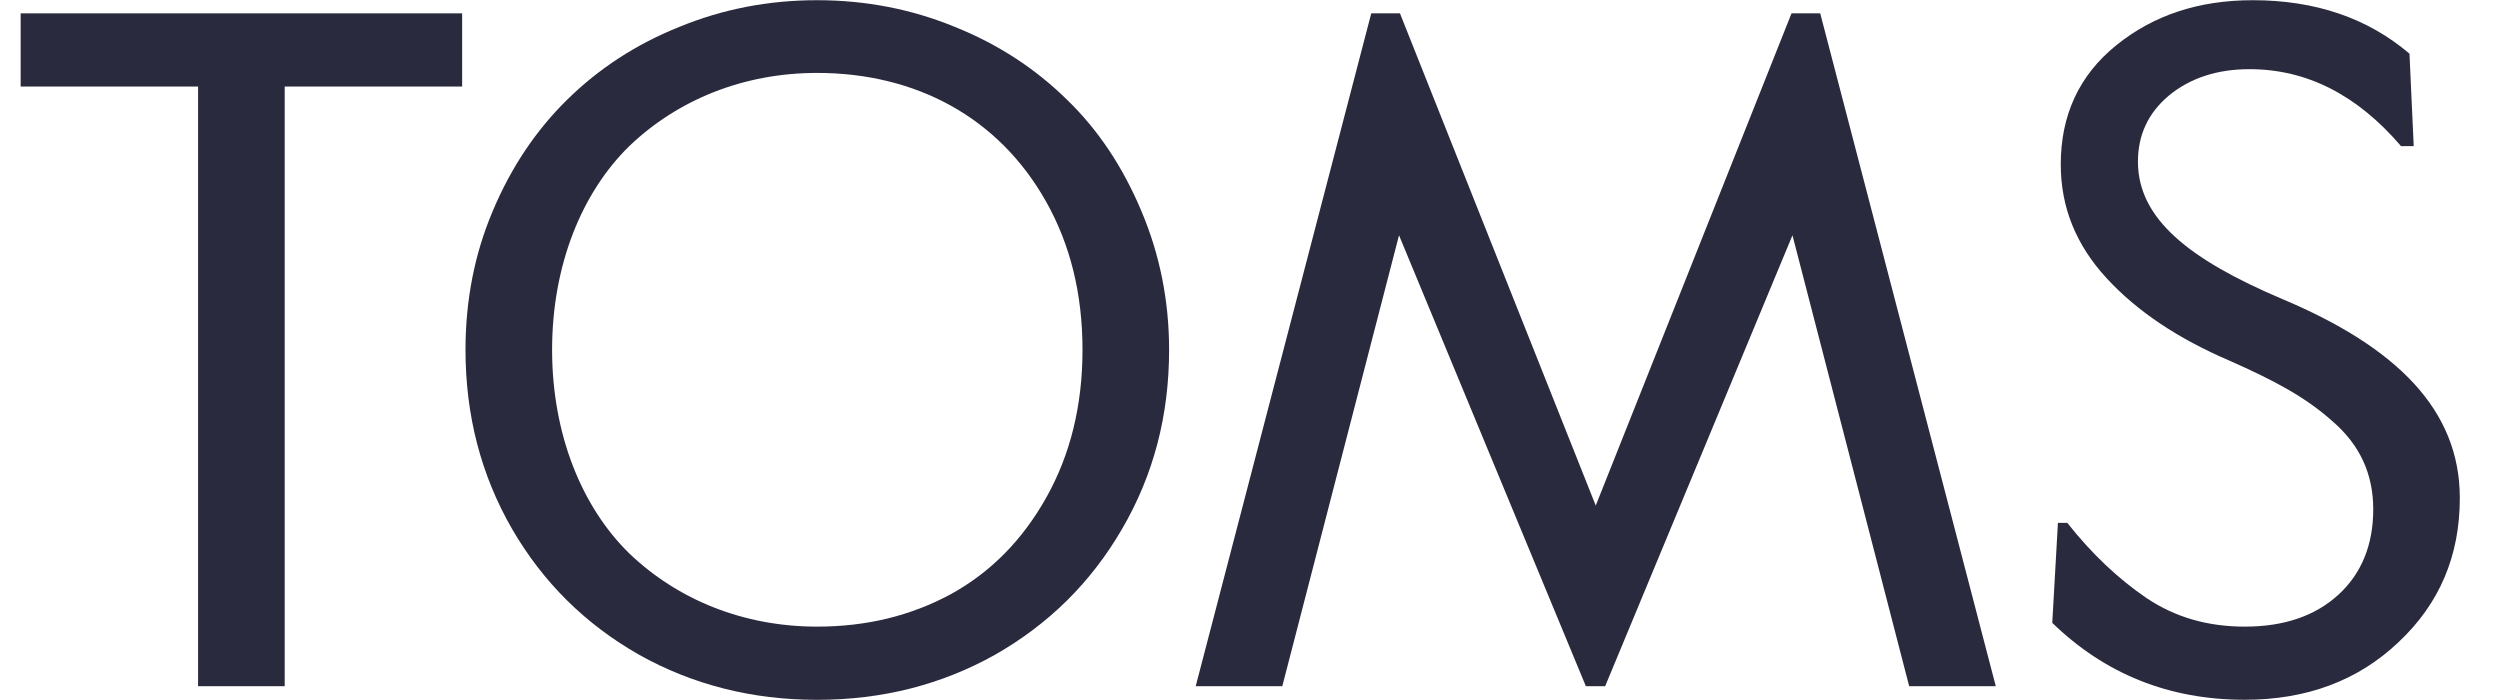
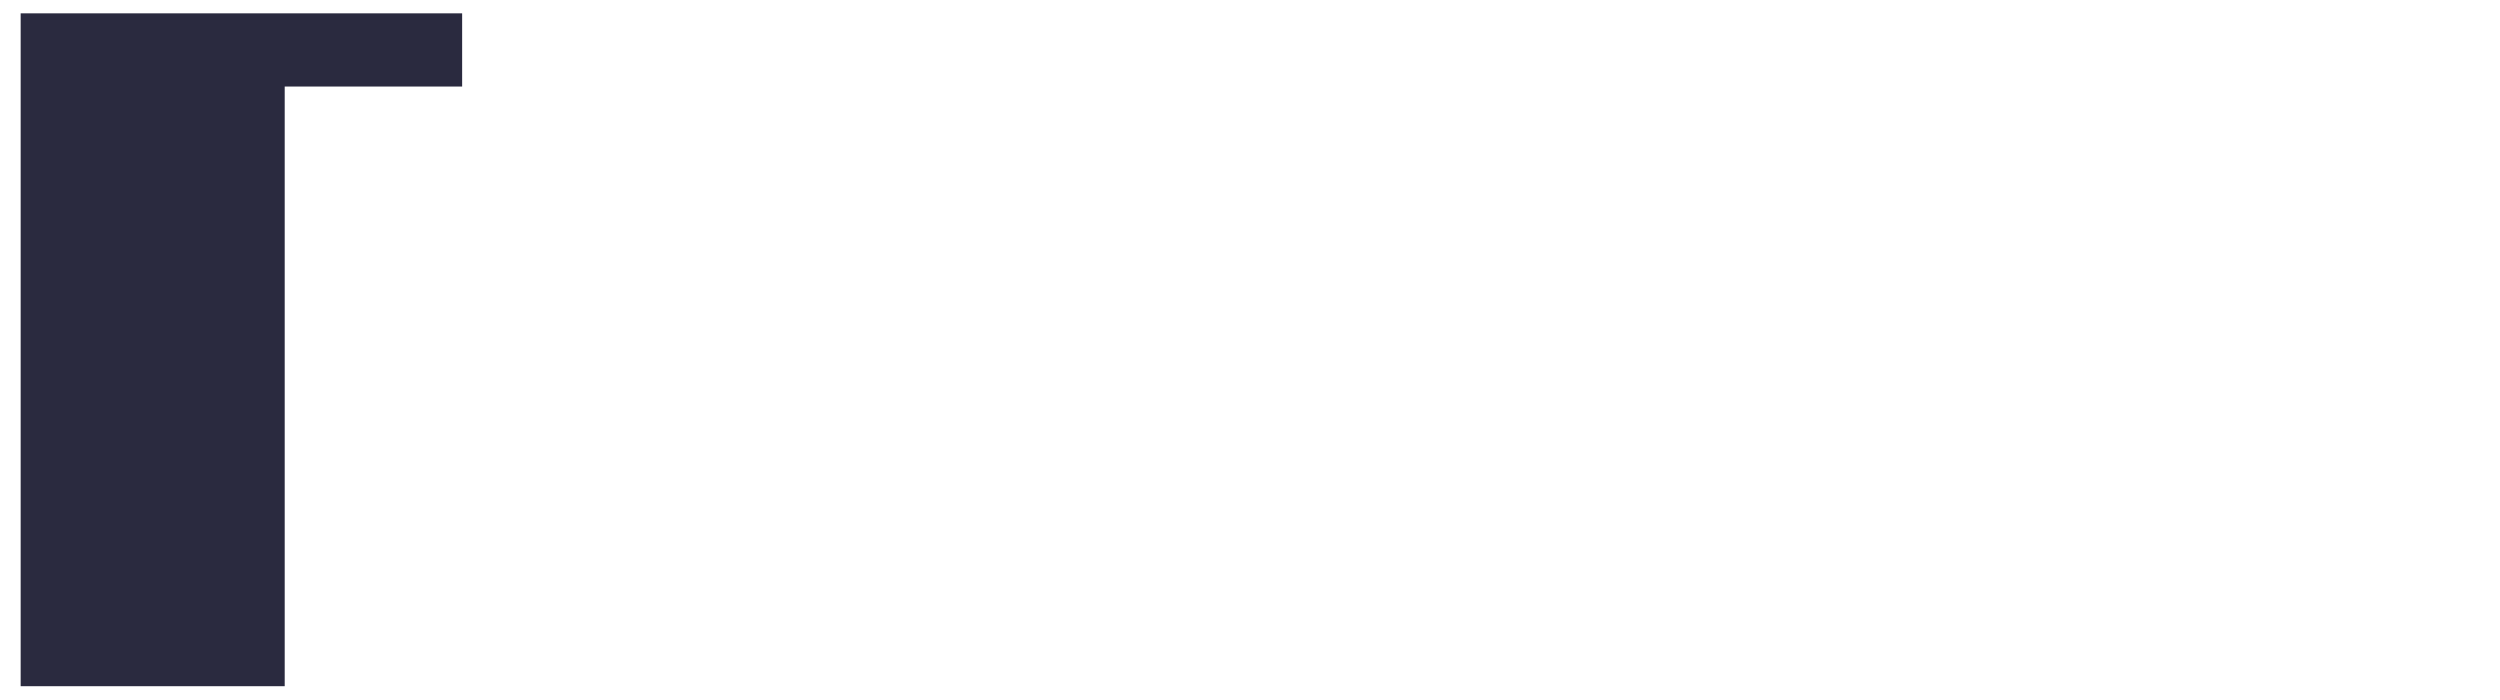
<svg xmlns="http://www.w3.org/2000/svg" xmlns:xlink="http://www.w3.org/1999/xlink" class="sprite-icon " aria-label="TOMS" width="100" height="28">
  <defs>
    <symbol viewBox="0 0 123 35" fill="none" id="TOMS_LOGO">
-       <path d="M0.033 4.327H8.904V34.31H13.235V4.327H22.107V0.667H0.033V4.327Z" fill="#2A2A3F" />
-       <path d="M52.349 4.984C50.772 3.435 48.913 2.216 46.748 1.347C44.583 0.456 42.277 0.01 39.853 0.01C37.429 0.01 35.123 0.456 32.958 1.348C30.794 2.216 28.934 3.435 27.358 4.985C25.805 6.51 24.557 8.363 23.64 10.545C22.723 12.704 22.275 15.026 22.275 17.49C22.275 20.774 23.051 23.754 24.605 26.451C26.158 29.126 28.276 31.215 30.958 32.74C33.641 34.24 36.606 34.992 39.852 34.992C43.1 34.992 46.064 34.241 48.747 32.74C51.429 31.215 53.548 29.126 55.101 26.451C56.677 23.753 57.455 20.774 57.455 17.49C57.455 15.026 56.983 12.704 56.066 10.545C55.149 8.363 53.925 6.509 52.349 4.984ZM51.313 24.879C50.113 27.014 48.536 28.61 46.536 29.712C44.536 30.791 42.324 31.331 39.853 31.331C36.182 31.331 32.888 29.993 30.464 27.671C28.088 25.348 26.605 21.711 26.605 17.488C26.605 13.266 28.088 9.629 30.464 7.306C32.888 4.984 36.182 3.646 39.853 3.646C44.771 3.646 48.936 5.851 51.313 10.097C52.513 12.232 53.125 14.695 53.125 17.488C53.125 20.28 52.513 22.744 51.313 24.879Z" fill="#2A2A3F" />
-       <path d="M88.576 0.667L78.787 25.278L68.998 0.667H67.563L58.785 34.31H63.115L68.951 11.764L78.293 34.31H79.258L88.623 11.764L94.459 34.31H98.789L90.011 0.667H88.576Z" fill="#2A2A3F" />
-       <path d="M113.121 14.955C108.415 12.96 105.897 10.919 105.897 8.081C105.897 6.743 106.414 5.64 107.45 4.773C108.509 3.904 109.85 3.459 111.474 3.459C114.344 3.459 116.862 4.748 119.051 7.306H119.686L119.474 2.684C117.38 0.901 114.767 0.01 111.638 0.01C108.932 0.01 106.673 0.761 104.814 2.262C102.956 3.763 102.038 5.758 102.038 8.221C102.038 10.356 102.792 12.233 104.32 13.899C105.849 15.564 107.897 16.925 110.462 18.028C112.744 19.037 114.273 19.859 115.615 21.054C117.004 22.251 117.662 23.706 117.662 25.465C117.662 27.248 117.074 28.679 115.921 29.735C114.768 30.791 113.214 31.331 111.237 31.331C109.379 31.331 107.756 30.862 106.32 29.899C104.909 28.937 103.591 27.694 102.366 26.145H101.896L101.613 31.142C104.248 33.7 107.448 34.989 111.237 34.989C114.343 34.989 116.908 34.027 118.931 32.104C120.979 30.18 121.991 27.787 121.991 24.901C121.992 20.515 118.863 17.371 113.121 14.955Z" fill="#2A2A3F" />
+       <path d="M0.033 4.327V34.31H13.235V4.327H22.107V0.667H0.033V4.327Z" fill="#2A2A3F" />
    </symbol>
  </defs>
  <use xlink:href="#TOMS_LOGO" />
</svg>